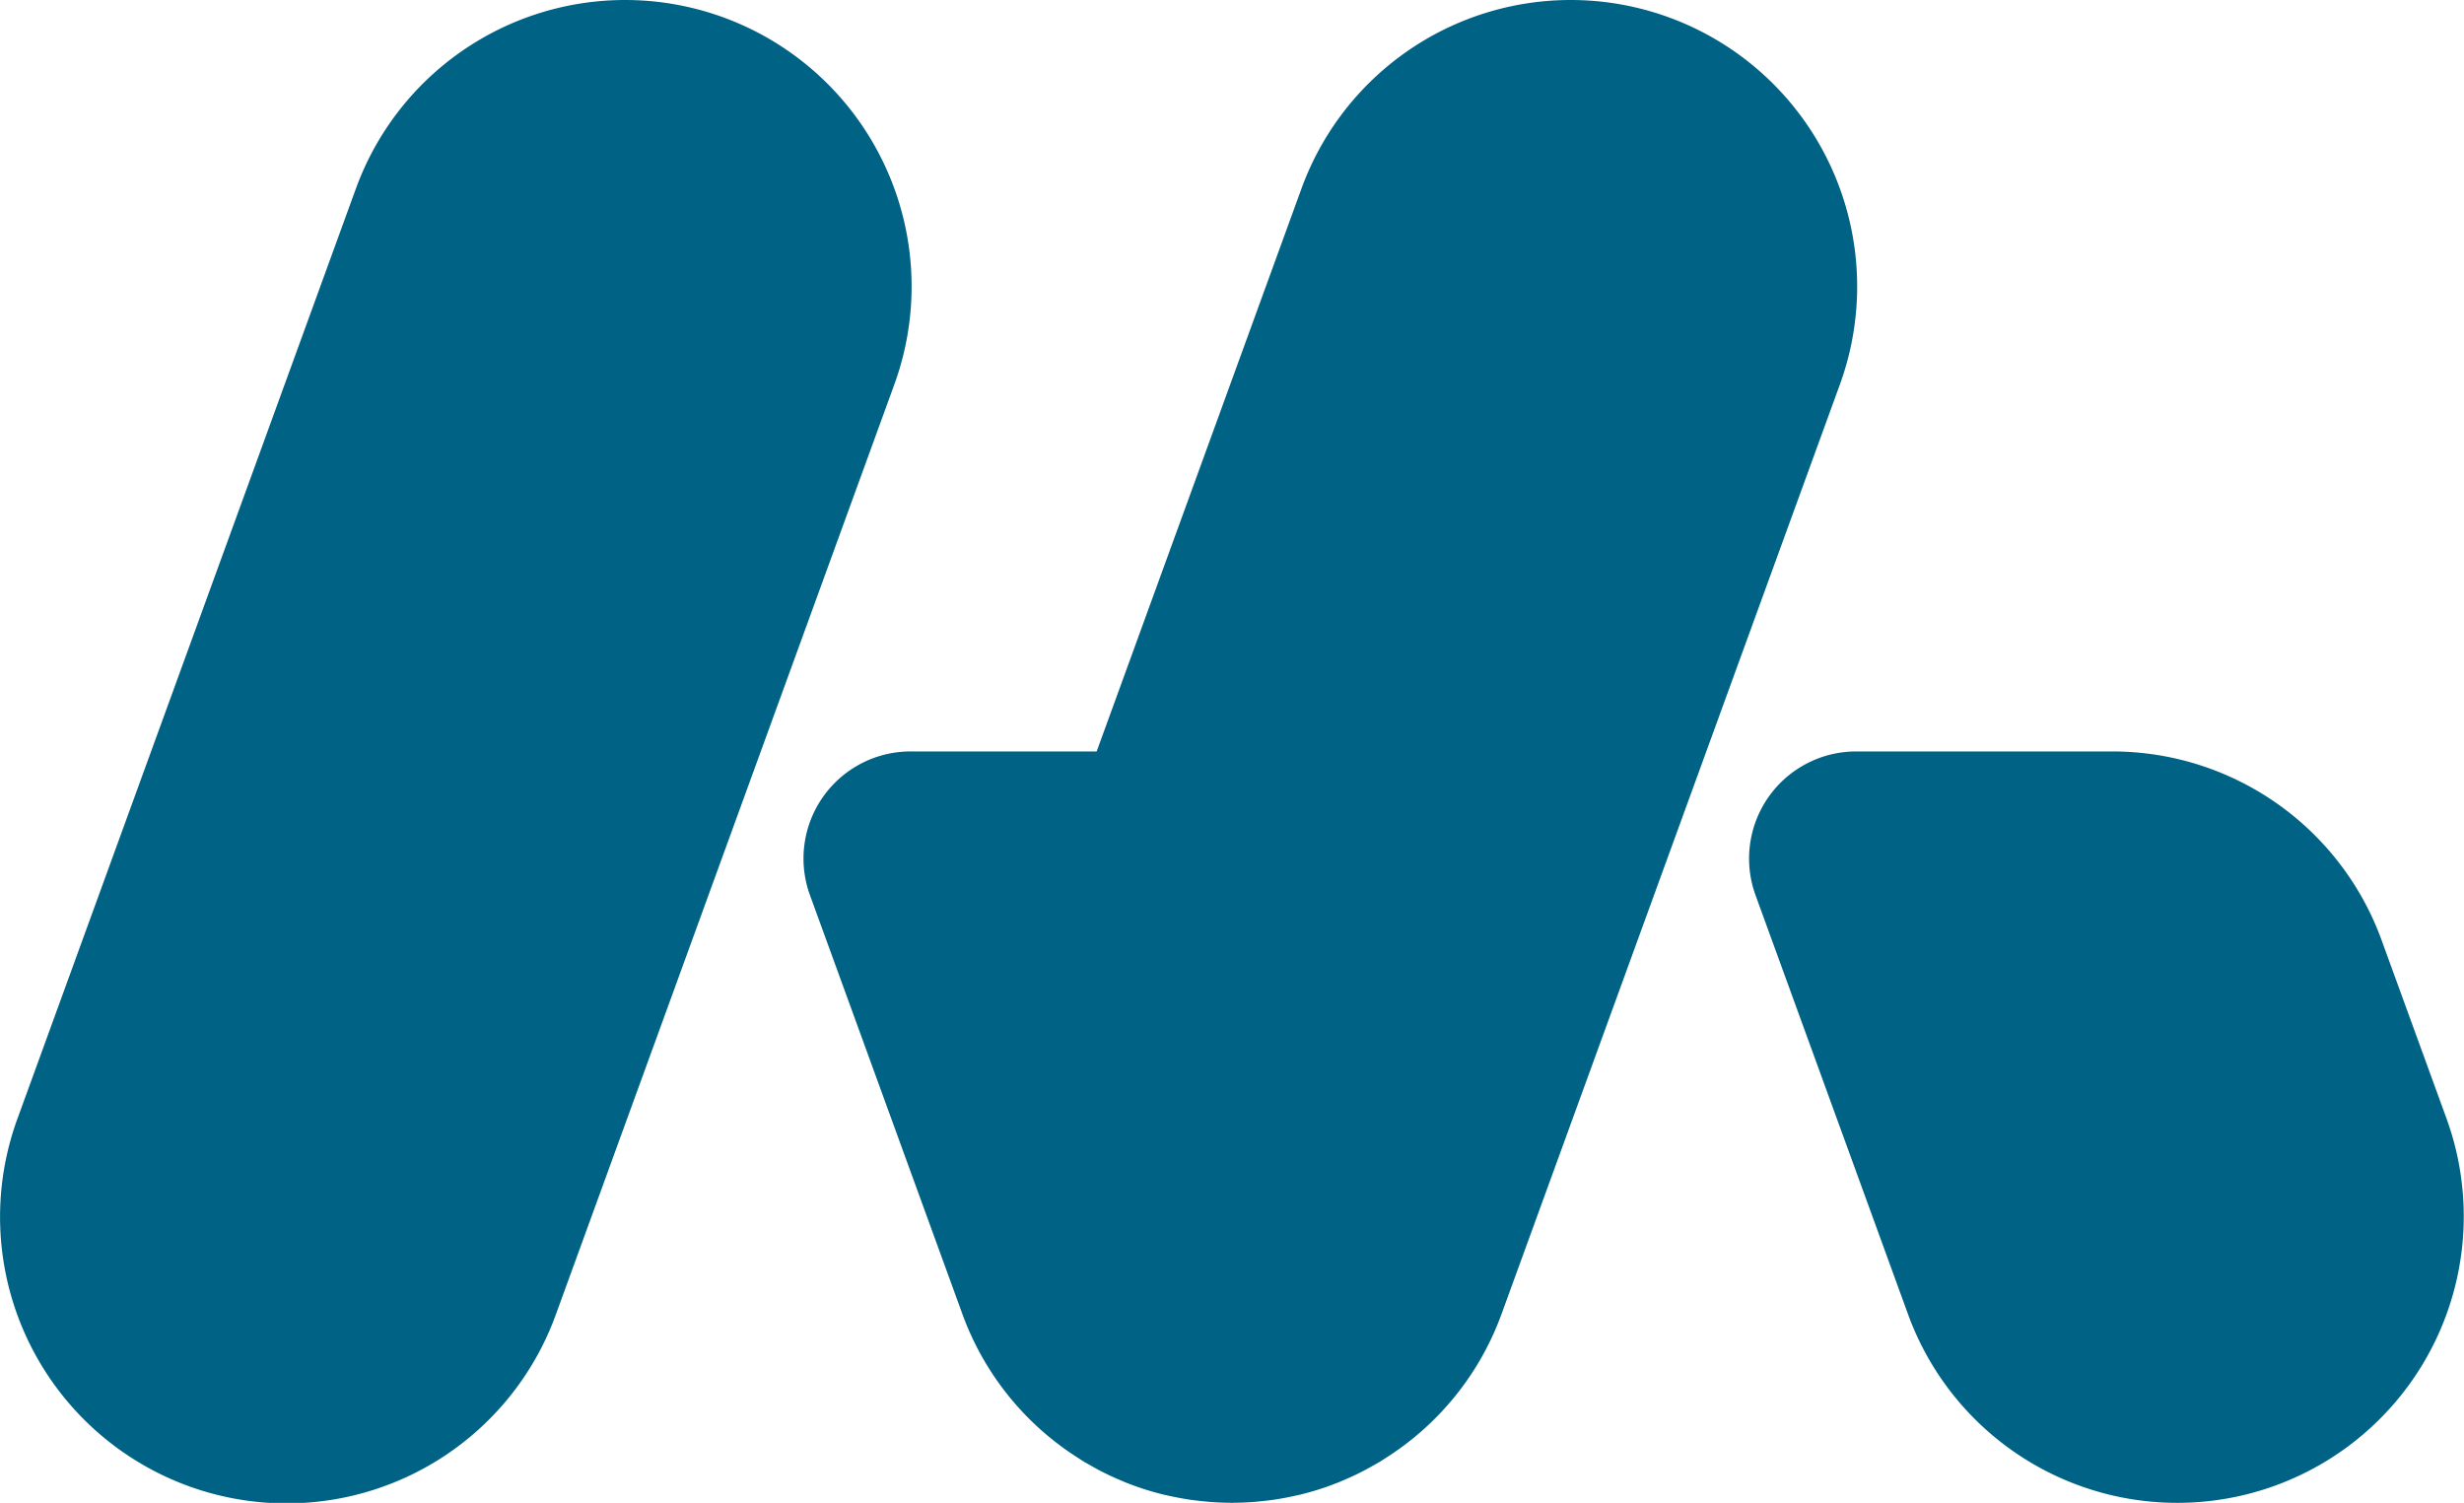
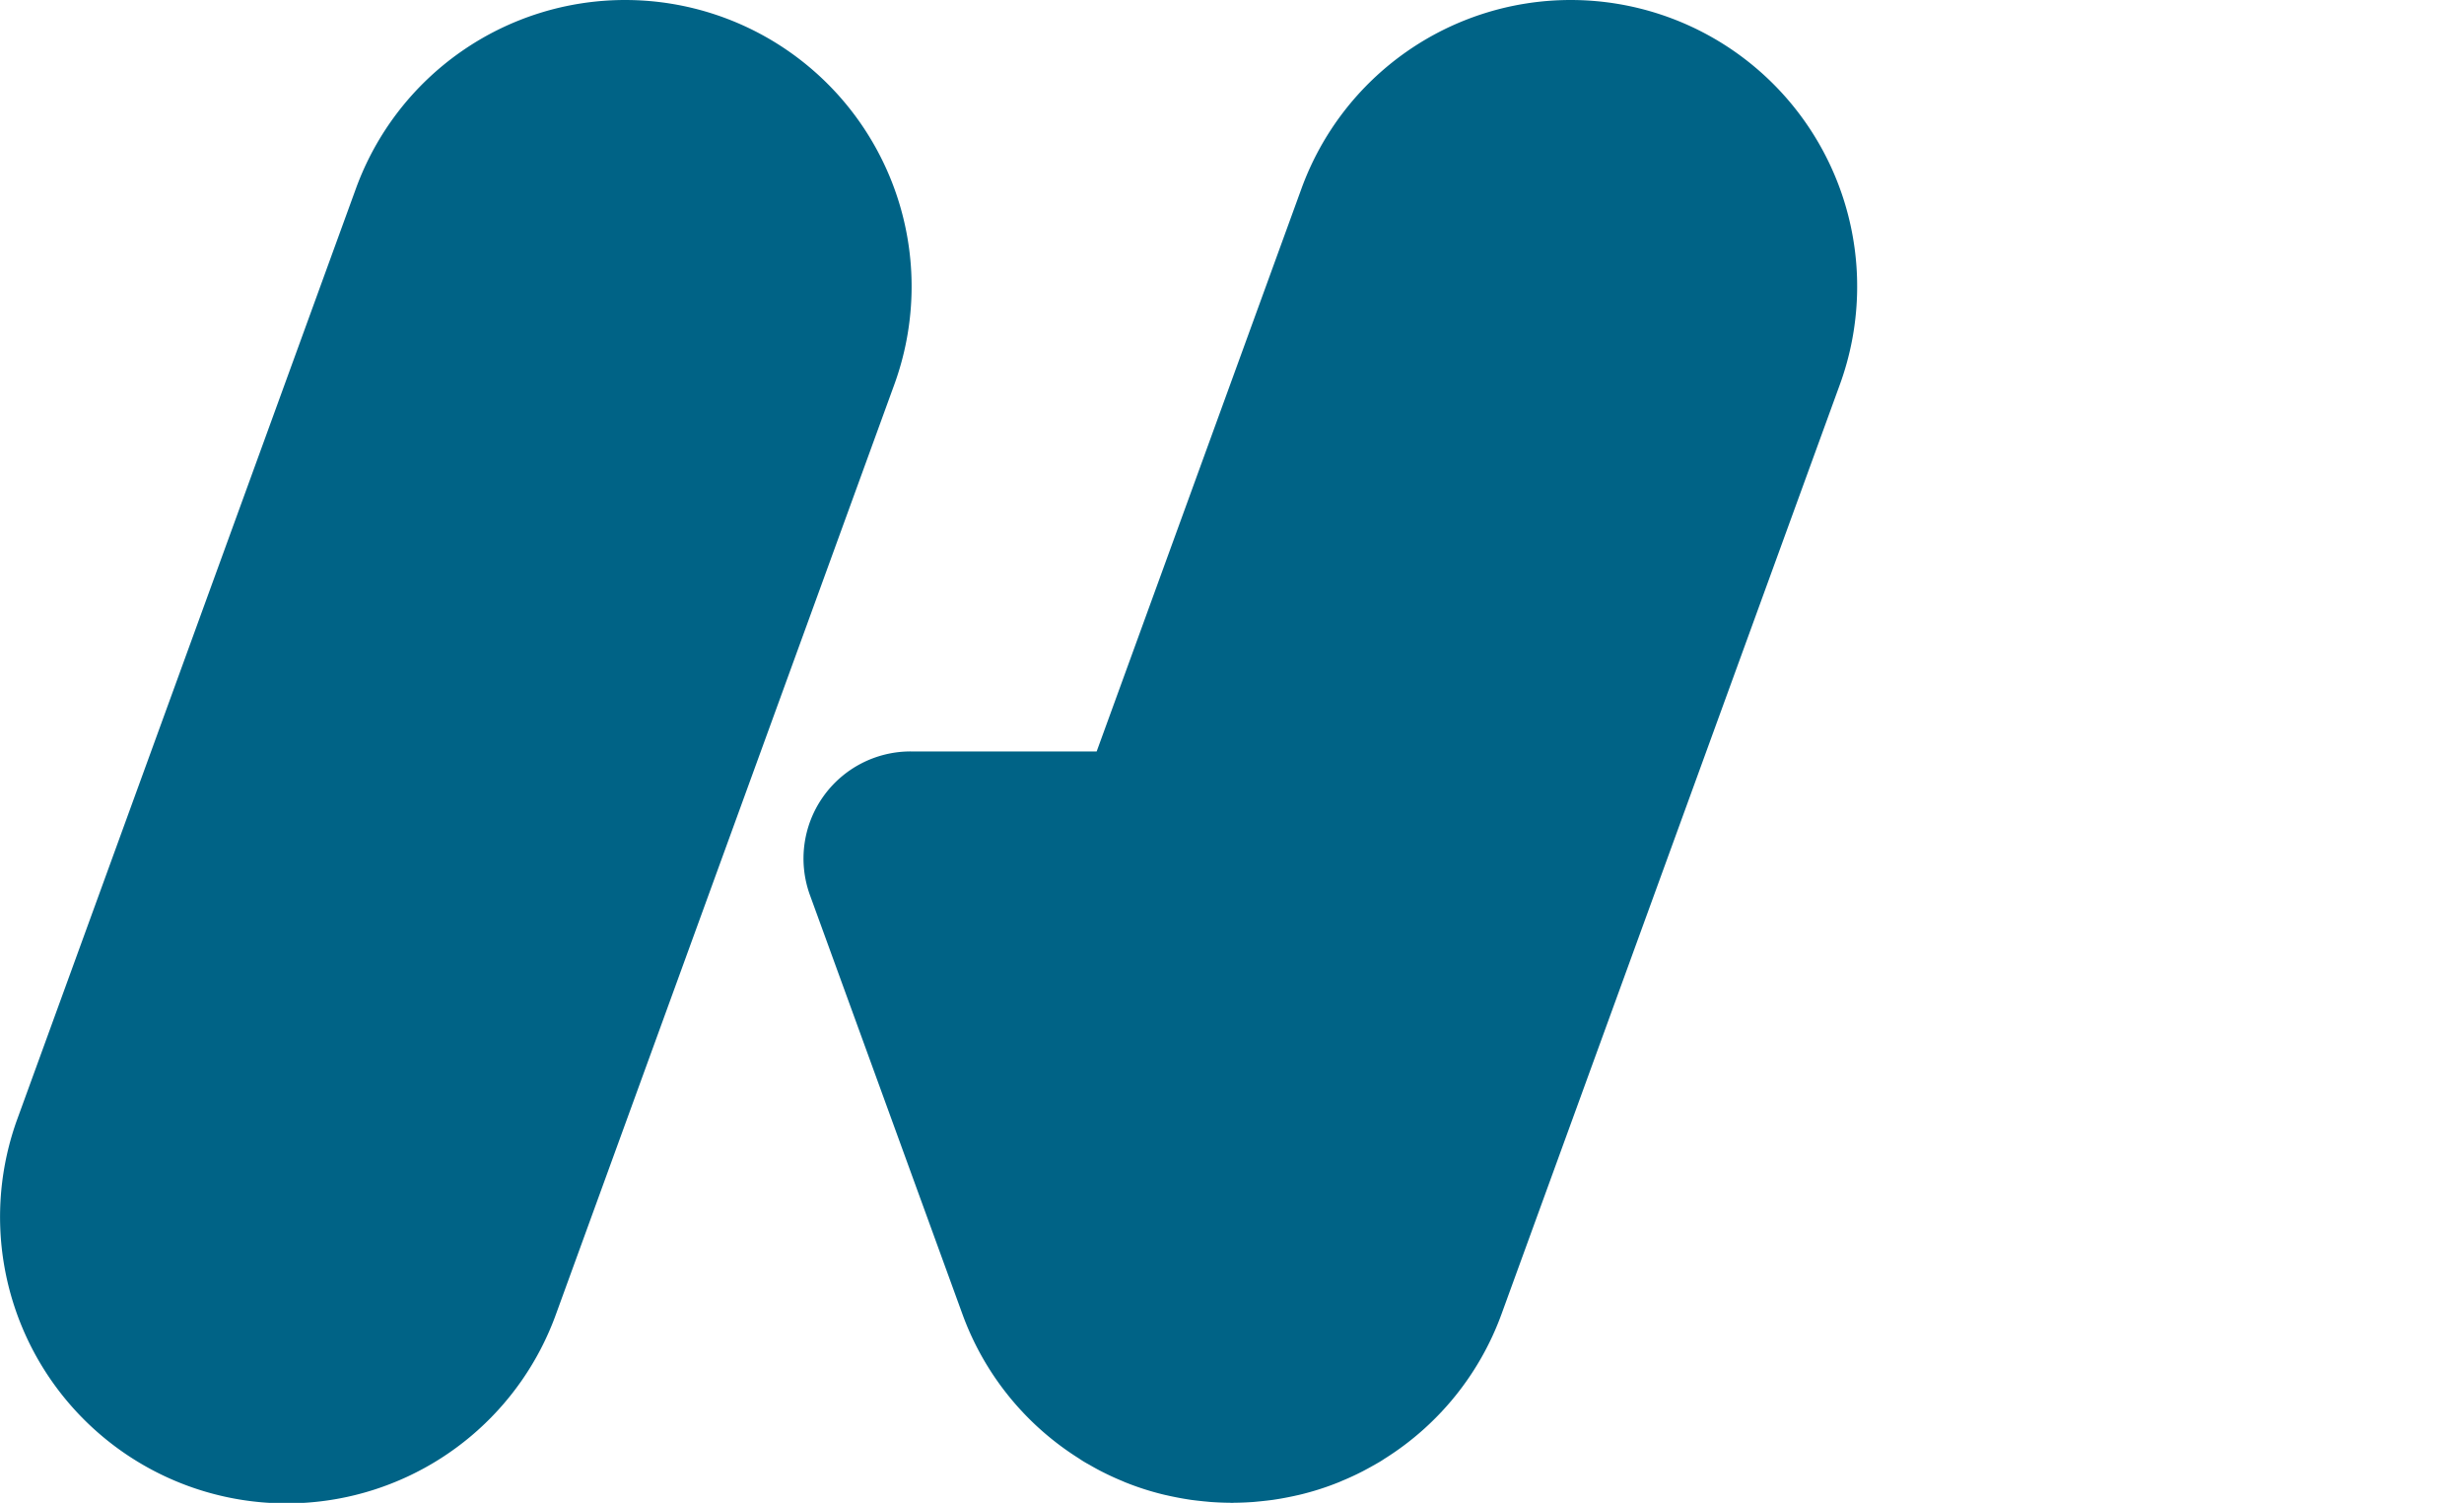
<svg xmlns="http://www.w3.org/2000/svg" width="294" height="179.324" viewBox="0 0 294 179.324">
  <path d="M74.591,0A34.19,34.19,0,0,0,42.471,22.489L2.092,133.452a34.181,34.181,0,1,0,64.241,23.376L106.712,45.872A34.185,34.185,0,0,0,74.591,0" transform="translate(0)" fill="#006386" />
  <path d="M107.12,0A34.184,34.184,0,0,0,75,22.489L50.558,89.662h-22.2a12.778,12.778,0,0,0-12.008,17.15l18.2,50.016A34.084,34.084,0,0,0,48.39,173.991c.172.111.339.228.517.339.32.2.647.376.973.56.4.228.8.45,1.207.659.252.129.5.252.757.376.548.265,1.108.517,1.675.751.148.062.3.129.443.191a33.178,33.178,0,0,0,4.643,1.484c.2.049.4.086.6.135.573.123,1.152.24,1.737.339.277.049.56.092.837.135.53.074,1.059.129,1.595.185.3.025.585.062.887.08.7.049,1.416.08,2.137.086.092,0,.179.012.271.012l.031-.006.037.006c.086,0,.172-.012.265-.012.721-.006,1.435-.037,2.143-.086.3-.018.591-.055.881-.08.536-.055,1.065-.111,1.595-.185.283-.043.56-.086.844-.135.585-.1,1.158-.216,1.73-.339.2-.049.406-.086.6-.135a33.179,33.179,0,0,0,4.643-1.484c.154-.062.3-.129.443-.191.567-.234,1.127-.486,1.675-.751.252-.123.5-.246.757-.376.406-.216.807-.431,1.207-.659.326-.185.653-.363.973-.56.179-.111.345-.228.523-.339a34.147,34.147,0,0,0,13.837-17.163L139.24,45.872A34.185,34.185,0,0,0,107.12,0" transform="translate(80.294)" fill="#006386" />
-   <path d="M117.113,58.35l-7.753-21.3A34.184,34.184,0,0,0,77.239,14.56H46.683A12.784,12.784,0,0,0,34.669,31.71l18.2,50.016A34.181,34.181,0,1,0,117.113,58.35" transform="translate(174.797 75.102)" fill="#006386" />
</svg>